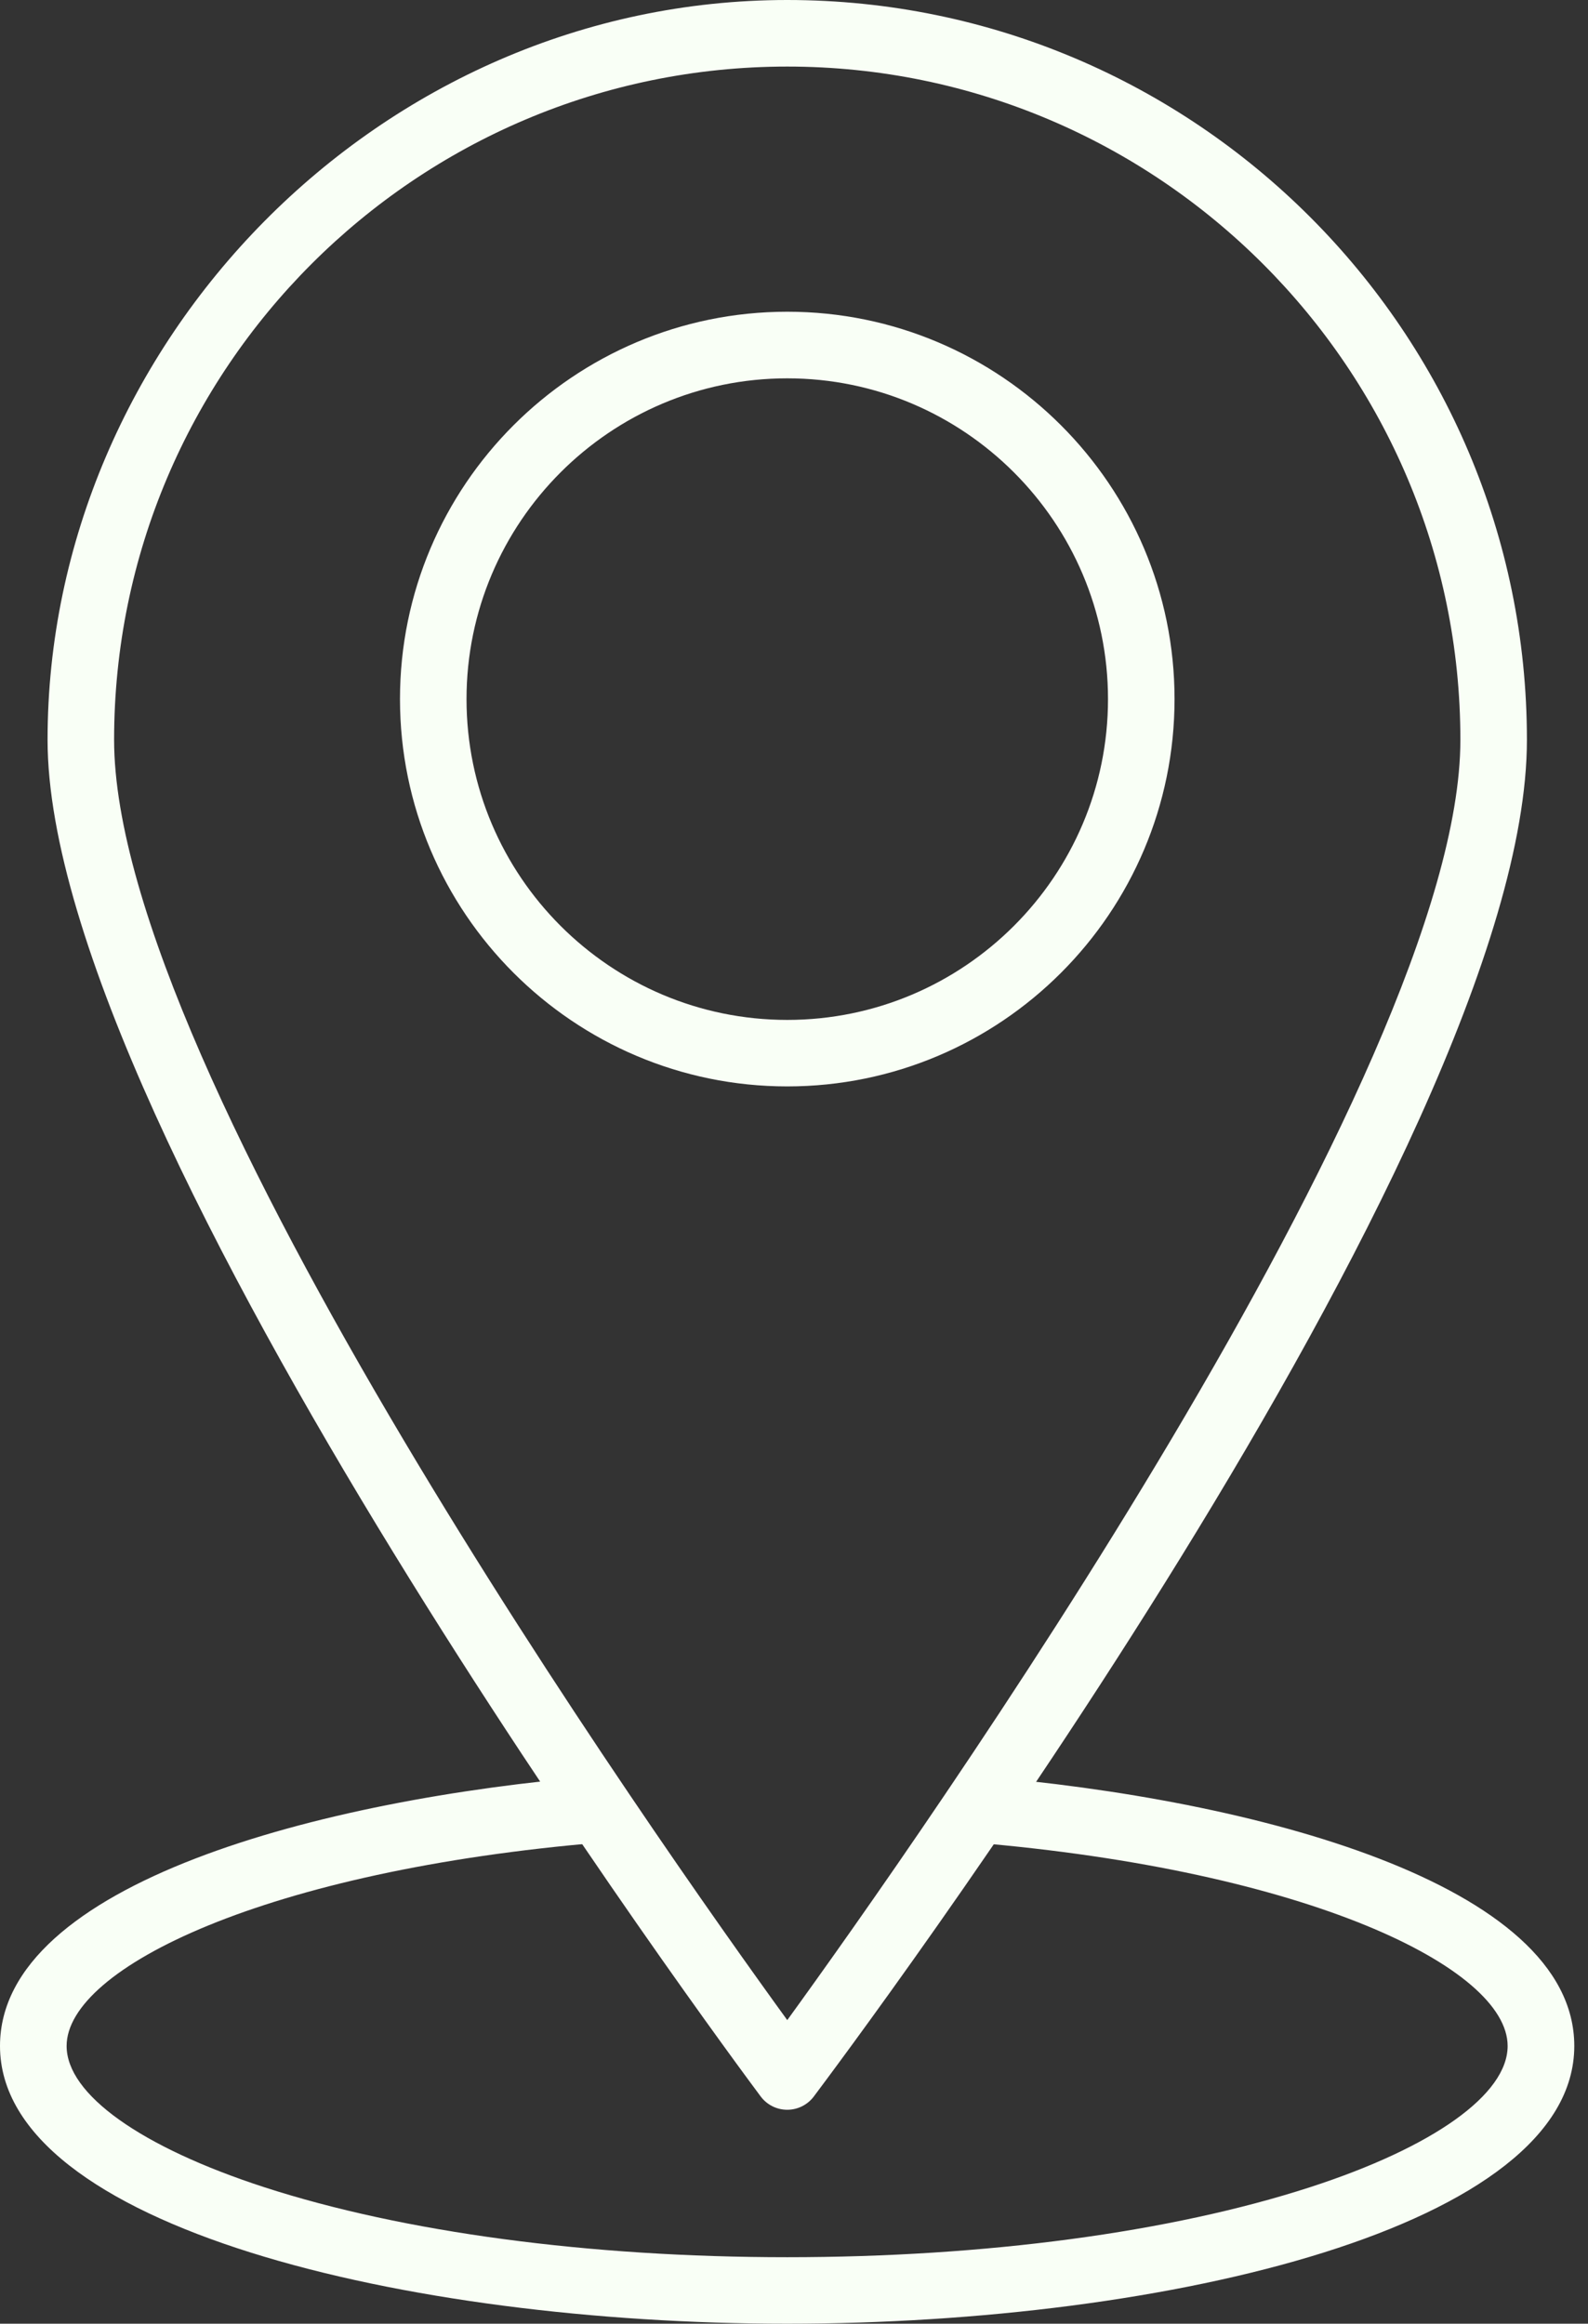
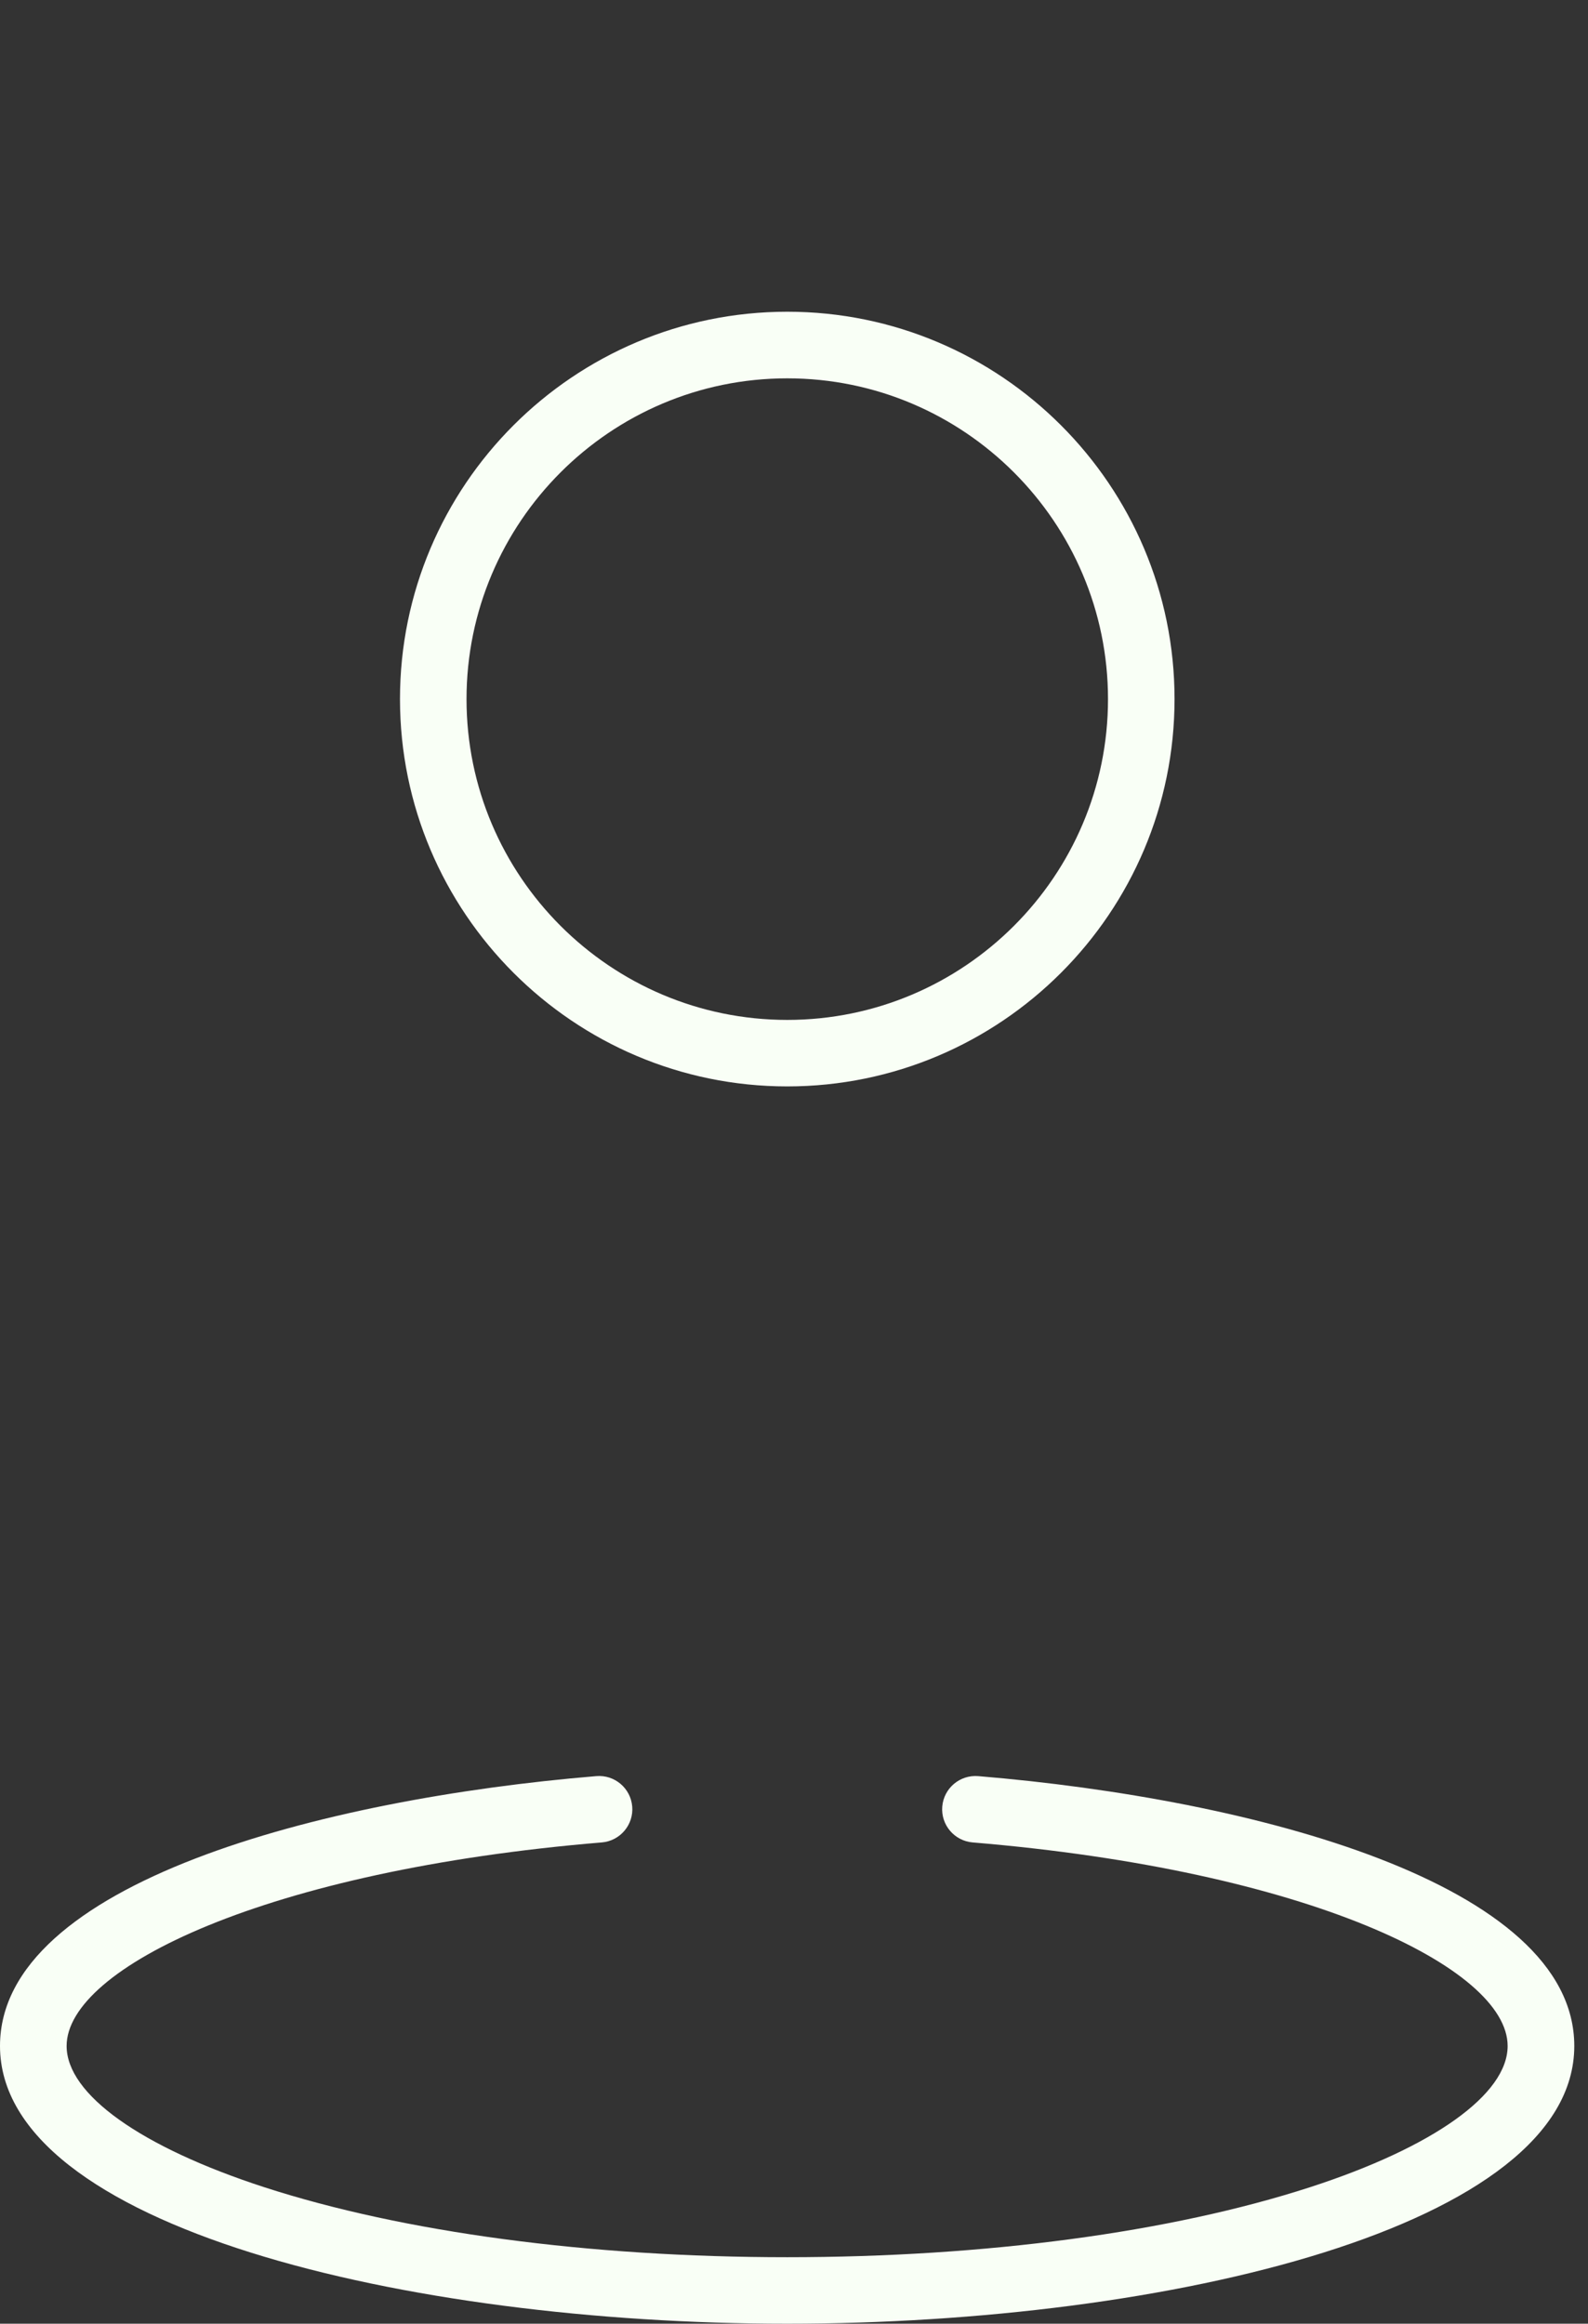
<svg xmlns="http://www.w3.org/2000/svg" width="41" height="60" viewBox="0 0 41 60" fill="none">
  <rect x="0" y="0" width="41" height="60" fill="#333333" stroke="none" />
-   <path d="M20.326 54.476C20.054 54.476 19.8 54.348 19.638 54.13C18.886 53.123 1.228 29.345 1.228 19.103C1.228 8.861 9.795 0 20.326 0C30.857 0 39.423 8.569 39.423 19.103C39.423 29.637 21.766 53.123 21.014 54.13C20.852 54.348 20.596 54.476 20.326 54.476ZM20.326 1.719C10.743 1.719 2.946 9.517 2.946 19.103C2.946 27.688 17.02 47.602 20.326 52.161C23.634 47.599 37.705 27.684 37.705 19.103C37.705 9.517 29.909 1.719 20.326 1.719Z" fill="#F9FFF6" />
  <path d="M20.326 28.052C14.813 28.052 10.327 23.567 10.327 18.05C10.327 12.534 14.811 8.049 20.326 8.049C25.84 8.049 30.325 12.534 30.325 18.05C30.325 23.567 25.84 28.052 20.326 28.052ZM20.326 9.769C15.759 9.769 12.045 13.485 12.045 18.052C12.045 22.62 15.759 26.335 20.326 26.335C24.892 26.335 28.607 22.62 28.607 18.052C28.607 13.485 24.892 9.769 20.326 9.769Z" fill="#F9FFF6" />
  <path d="M20.326 60C10.473 60 0 57.487 0 52.829C0 48.632 8.293 46.451 15.395 45.861C15.869 45.821 16.283 46.173 16.323 46.645C16.363 47.117 16.011 47.533 15.539 47.573C6.889 48.292 1.72 50.811 1.72 52.829C1.72 54.076 3.63 55.438 6.827 56.477C10.419 57.641 15.213 58.283 20.326 58.283C25.438 58.283 30.227 57.641 33.819 56.477C37.017 55.44 38.925 54.076 38.925 52.829C38.925 50.811 33.759 48.294 25.112 47.573C24.64 47.533 24.288 47.119 24.328 46.645C24.368 46.173 24.782 45.823 25.256 45.861C32.355 46.451 40.646 48.632 40.646 52.829C40.646 57.487 30.177 60 20.326 60Z" fill="#F9FFF6" />
</svg>